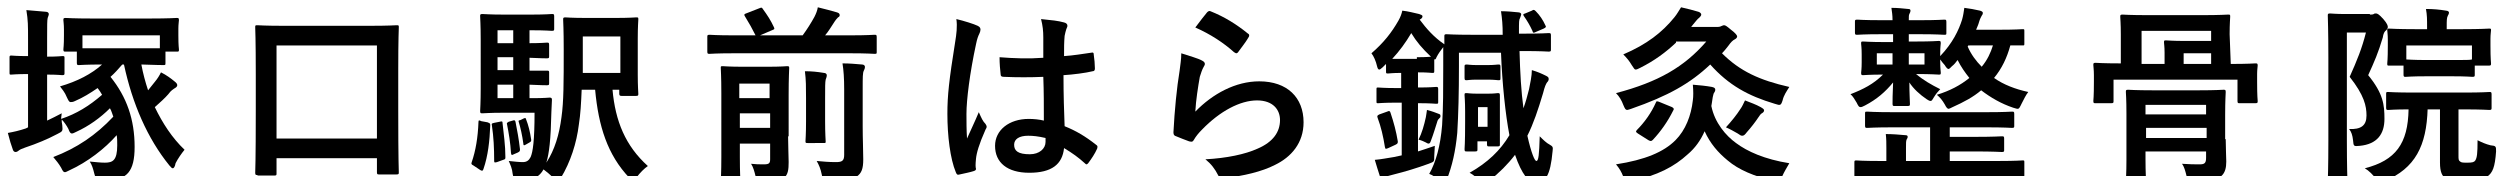
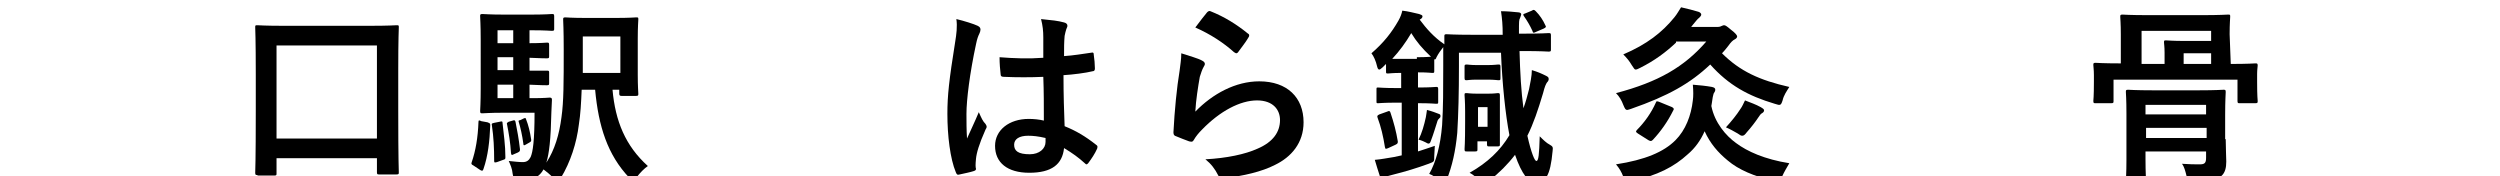
<svg xmlns="http://www.w3.org/2000/svg" version="1.1" id="レイヤー_1" x="0px" y="0px" width="445.7px" height="31.4px" viewBox="0 0 445.7 31.4" style="enable-background:new 0 0 445.7 31.4;" xml:space="preserve">
  <g>
    <g>
-       <path d="M26.8,3.3c3.3,0,4.5-0.1,4.7-0.1c0.3,0,0.4,0,0.4,0.4c0,0.2-0.1,0.7-0.1,1.5v1.2c0,1.9,0.1,2.4,0.1,2.5    c0,0.4,0,0.4-0.4,0.4h-2v2c0,0.4,0,0.4-0.4,0.4c-0.2,0-1.1,0-3.9-0.1c0.3,1.6,0.7,3.1,1.2,4.6c0.4-0.5,0.8-1,1.2-1.5    c0.5-0.6,0.8-1.1,1.1-1.7c1,0.5,1.8,1.1,2.4,1.6c0.4,0.3,0.5,0.5,0.5,0.7c0,0.2-0.2,0.4-0.4,0.5c-0.3,0.2-0.7,0.4-1.2,1.1    c-0.6,0.7-1.5,1.5-2.4,2.3c1.4,2.9,3.1,5.5,5.3,7.6c-0.5,0.6-1.2,1.6-1.6,2.4C31.2,29.7,31,30,30.8,30c-0.2,0-0.3-0.2-0.6-0.5    c-3.9-4.8-6.6-11-8.1-18h-0.3c-0.7,0.8-1.4,1.6-2.1,2.2c2.9,3.6,4.3,7.6,4.3,12.5c0,4.4-1.4,5.9-4.9,5.9c-0.6,0-0.8,0-1.3,0    c-0.7-0.1-0.7-0.1-1-1.2c-0.2-0.8-0.4-1.5-0.8-2.1c1.1,0.1,1.9,0.2,2.7,0.2c1.4,0,2.2-0.4,2.2-3.1c0-0.6,0-1.3-0.1-1.8    c-2.1,2.4-5.2,4.8-8.5,6.3c-0.4,0.2-0.6,0.3-0.7,0.3c-0.3,0-0.4-0.2-0.7-0.8c-0.4-0.7-0.9-1.3-1.4-1.9c4.2-1.6,7.6-3.9,10.7-7.2    c-0.2-0.5-0.3-1-0.6-1.5c-1.7,1.7-3.8,3.2-6,4.2c-0.4,0.2-0.6,0.3-0.8,0.3c-0.2,0-0.4-0.2-0.6-0.8c-0.3-0.6-0.8-1.3-1.2-1.7    c0,0.3,0,0.6,0.1,1c0.1,1.1,0.1,1.1-0.9,1.6c-1.7,0.9-3.6,1.7-5.7,2.4c-0.6,0.2-1,0.4-1.1,0.5s-0.4,0.3-0.6,0.3    c-0.2,0-0.4-0.1-0.5-0.4c-0.3-0.8-0.6-1.8-0.9-3c1.1-0.2,2-0.4,3.2-0.8L5,22.7v-9.5c-2.1,0-2.8,0.1-3,0.1c-0.3,0-0.3,0-0.3-0.4    v-2.6c0-0.3,0-0.4,0.3-0.4c0.2,0,0.9,0.1,3,0.1V7c0-2.4,0-3.4-0.3-5.2C6,1.9,7.1,2,8.2,2.1c0.3,0,0.5,0.2,0.5,0.4    c0,0.2-0.1,0.4-0.2,0.7C8.4,3.6,8.4,4.5,8.4,7v3.1c1.9,0,2.5-0.1,2.7-0.1c0.4,0,0.4,0,0.4,0.4V13c0,0.3,0,0.4-0.4,0.4    c-0.2,0-0.8-0.1-2.7-0.1v8.2c0.8-0.4,1.7-0.8,2.6-1.3c0,0.3-0.1,0.6-0.1,1c2.7-0.9,5-2.3,7.3-4.3c-0.2-0.4-0.5-0.8-0.8-1.2    c-1.3,0.9-2.6,1.7-4,2.3c-0.4,0.2-0.6,0.2-0.8,0.2c-0.3,0-0.4-0.3-0.7-0.9c-0.3-0.8-0.9-1.5-1.2-1.9c3.1-0.9,5.6-2.2,7.5-3.9    c-2.9,0-3.9,0.1-4.1,0.1c-0.3,0-0.4,0-0.4-0.4v-2h-2c-0.3,0-0.4,0-0.4-0.4c0-0.2,0.1-0.6,0.1-2.5v-1c0-1-0.1-1.5-0.1-1.7    c0-0.3,0-0.4,0.4-0.4c0.2,0,1.4,0.1,4.7,0.1H26.8z M14.7,6.3v2.3h13.8V6.3H14.7z" />
      <path d="M45.9,31.2c-0.3,0-0.4,0-0.4-0.4c0-0.2,0.1-2,0.1-11.2v-6.3c0-6.3-0.1-8.2-0.1-8.4c0-0.4,0-0.4,0.4-0.4    c0.2,0,1.4,0.1,4.7,0.1H66c3.3,0,4.5-0.1,4.7-0.1c0.4,0,0.4,0,0.4,0.4c0,0.2-0.1,2-0.1,7.5v7.2c0,9.1,0.1,10.9,0.1,11.1    c0,0.3,0,0.4-0.4,0.4h-3.1c-0.3,0-0.4,0-0.4-0.4v-2.5H49.3v2.7c0,0.3,0,0.4-0.4,0.4H45.9z M49.3,24.7h17.9V8.1H49.3V24.7z" />
      <path d="M86.9,21.8c0.5,0.2,0.5,0.2,0.5,0.6c-0.1,2.7-0.4,5.4-1.2,7.7c-0.1,0.4-0.3,0.4-0.6,0.2l-1.2-0.8    c-0.4-0.2-0.4-0.3-0.3-0.6c0.7-2,1.1-4.4,1.2-7.1c0-0.4,0.1-0.4,0.5-0.2L86.9,21.8z M89.6,20.1c-2.3,0-3.2,0.1-3.6,0.1    c-0.3,0-0.4,0-0.4-0.4c0-0.2,0.1-1.5,0.1-4.1V7.1c0-2.7-0.1-3.9-0.1-4.2c0-0.3,0-0.4,0.4-0.4c0.4,0,1.3,0.1,3.6,0.1H95    c2.2,0,3.2-0.1,3.4-0.1c0.3,0,0.4,0,0.4,0.4v2.2c0,0.3,0,0.4-0.4,0.4c-0.2,0-1.2-0.1-3.4-0.1h-0.6v2.3c2.1,0,2.9-0.1,3.1-0.1    c0.3,0,0.4,0,0.4,0.4V10c0,0.3,0,0.4-0.4,0.4c-0.2,0-1,0-3.1-0.1v2.3c2.1,0,2.9,0,3.1,0c0.3,0,0.4,0,0.4,0.3v1.9    c0,0.3,0,0.4-0.4,0.4c-0.2,0-1,0-3.1-0.1v2.4H95c2.1,0,2.8-0.1,3-0.1c0.3,0,0.4,0.1,0.4,0.4l-0.1,2.2c-0.1,4.9-0.4,7.4-0.9,9    c1.5-2.3,2.3-5,2.7-8.1c0.4-2.8,0.4-6.2,0.4-12.1c0-3.5-0.1-5.1-0.1-5.3c0-0.3,0-0.4,0.4-0.4c0.2,0,1.1,0.1,3.8,0.1h5    c2.7,0,3.6-0.1,3.8-0.1c0.4,0,0.4,0,0.4,0.4c0,0.2-0.1,1.2-0.1,3.4v6.4c0,2.2,0.1,3.1,0.1,3.4c0,0.3,0,0.4-0.4,0.4h-2.6    c-0.3,0-0.4-0.1-0.4-0.4V16h-1.2c0.5,5.6,2.3,10,6.3,13.6c-0.6,0.4-1.4,1.2-2,2c-0.3,0.4-0.5,0.6-0.6,0.6s-0.3-0.2-0.7-0.5    c-3.9-4.1-5.5-9.2-6.1-15.7h-2.4c-0.1,2.4-0.2,4.3-0.5,6.2c-0.4,3.3-1.5,6.7-3.2,9.5c-0.3,0.4-0.4,0.6-0.6,0.6s-0.4-0.2-0.7-0.5    c-0.6-0.7-1.3-1.2-1.8-1.6c-0.7,1.3-1.9,1.9-3.3,1.9c-0.4,0-1,0-1.5,0c-0.5-0.1-0.5-0.1-0.7-1.1c-0.1-1-0.4-1.6-0.7-2.3    c1,0.1,1.8,0.2,2.5,0.2c0.7,0,1.1-0.3,1.4-0.9c0.4-0.9,0.7-2.9,0.7-7.9H89.6z M89.1,21.7c0.4-0.1,0.5-0.1,0.5,0.3    c0.2,1.9,0.5,3.9,0.5,6c0,0.3,0,0.4-0.4,0.5l-1.1,0.4c-0.4,0.1-0.5,0.1-0.5-0.2c0-2.3-0.1-4.3-0.4-6.3c-0.1-0.4,0-0.4,0.4-0.5    L89.1,21.7z M91.5,7.8V5.4h-2.8v2.3H91.5z M91.5,12.5v-2.3h-2.8v2.3H91.5z M91.5,17.5v-2.4h-2.8v2.4H91.5z M91.4,21.5    c0.3-0.1,0.4-0.1,0.5,0.2c0.3,1.5,0.6,3.1,0.8,4.9c0,0.3,0,0.4-0.4,0.6l-0.7,0.3c-0.4,0.2-0.4,0.2-0.5-0.2    c-0.1-1.8-0.4-3.6-0.7-5.1c-0.1-0.3,0-0.3,0.3-0.5L91.4,21.5z M93.4,21.1c0.3-0.1,0.3-0.1,0.4,0.2c0.4,1,0.7,2.2,0.9,3.6    c0,0.3,0,0.3-0.3,0.5l-0.7,0.4c-0.3,0.2-0.4,0.1-0.4-0.2c-0.2-1.5-0.5-2.8-0.8-3.8c-0.1-0.3-0.1-0.3,0.3-0.4L93.4,21.1z     M103.9,6.5v3c0,1.3,0,2.4,0,3.5h6.7V6.5H103.9z" />
-       <path d="M130.7,9.5c-3,0-4,0.1-4.2,0.1c-0.3,0-0.4,0-0.4-0.4V6.6c0-0.3,0-0.4,0.4-0.4c0.2,0,1.3,0.1,4.2,0.1h4    c-0.6-1.2-1.1-2.1-1.9-3.4c-0.2-0.3-0.1-0.4,0.2-0.5l2.3-0.9c0.5-0.2,0.5-0.2,0.7,0.1c0.8,1.1,1.4,2,2,3.3    c0.1,0.3,0.1,0.3-0.4,0.5l-2.1,0.9h7.6c0.8-1.1,1.5-2.2,2.1-3.3c0.3-0.6,0.5-1.1,0.6-1.7c1.2,0.3,2.4,0.6,3.4,0.9    c0.3,0.1,0.5,0.2,0.5,0.5c0,0.2-0.1,0.3-0.3,0.4c-0.2,0.2-0.4,0.4-0.9,1.2c-0.4,0.6-0.8,1.3-1.4,2h4.5c3,0,4.1-0.1,4.3-0.1    c0.3,0,0.4,0,0.4,0.4v2.6c0,0.4,0,0.4-0.4,0.4c-0.2,0-1.3-0.1-4.3-0.1H130.7z M140.5,24.3c0,1.7,0.1,3.5,0.1,4.6    c0,1.3-0.1,2.2-0.8,2.8c-0.5,0.4-1.4,0.7-3.8,0.7c-1.1,0-1.1,0-1.3-1c-0.2-0.8-0.4-1.6-0.8-2.2c0.9,0.1,1.4,0.1,2.3,0.1    c0.9,0,1.1-0.2,1.1-0.9v-2.8h-5.4v2.4c0,2.8,0.1,4.1,0.1,4.3c0,0.3,0,0.4-0.4,0.4h-2.7c-0.3,0-0.4,0-0.4-0.4    c0-0.2,0.1-1.5,0.1-4.4V16.6c0-2.9-0.1-4.3-0.1-4.5c0-0.3,0-0.3,0.4-0.3c0.2,0,1.1,0.1,3.6,0.1h4.3c2.5,0,3.3-0.1,3.5-0.1    c0.3,0,0.4,0,0.4,0.3c0,0.2-0.1,1.8-0.1,4.8V24.3z M131.8,14.9v2.6h5.4v-2.6H131.8z M137.3,22.8v-2.6h-5.4v2.6H137.3z M143.7,17.5    c0-2,0-3.2-0.2-4.8c1.2,0,2.2,0.1,3.4,0.3c0.3,0,0.5,0.2,0.5,0.4c0,0.3-0.1,0.5-0.2,0.8c-0.1,0.5-0.1,1.2-0.1,3.4v4    c0,2.3,0.1,3.4,0.1,3.6c0,0.3,0,0.3-0.4,0.3H144c-0.3,0-0.4,0-0.4-0.3c0-0.2,0.1-1.3,0.1-3.6V17.5z M153.8,22.5    c0,2.4,0.1,4.2,0.1,5.9c0,1.7-0.3,2.5-1.2,3.1c-0.9,0.6-1.8,0.7-4.9,0.7c-1.1,0-1.1,0-1.3-1.1c-0.2-1-0.5-1.7-0.9-2.4    c1.2,0.1,2.1,0.2,3.4,0.2c1.1,0,1.5-0.2,1.5-1.3V15.9c0-1.9-0.1-3.4-0.3-4.6c1.3,0,2.3,0.1,3.5,0.2c0.3,0,0.5,0.2,0.5,0.4    c0,0.3-0.1,0.5-0.2,0.7c-0.2,0.4-0.2,1.1-0.2,3.3V22.5z" />
      <path d="M174.3,4.6c0.4,0.2,0.5,0.4,0.5,0.7c0,0.2-0.1,0.5-0.2,0.7c-0.2,0.4-0.4,0.9-0.6,1.9c-1.1,5.1-1.7,9.9-1.7,12.4    c0,1.4,0,2.9,0.1,4.4c0.7-1.6,1.4-3,2.1-4.7c0.5,1.1,0.7,1.6,1.2,2.1c0.1,0.2,0.2,0.3,0.2,0.5s-0.1,0.3-0.2,0.5    c-1.2,2.7-1.6,4.2-1.7,5.2c-0.1,1-0.1,1.5,0,1.8c0,0.2-0.1,0.3-0.4,0.4c-0.6,0.2-1.6,0.4-2.5,0.6c-0.4,0.1-0.5,0.1-0.7-0.4    c-1-2.4-1.5-6.5-1.5-10.4c0-3.3,0.3-6,1.4-12.9c0.2-1.2,0.4-2.7,0.2-4C171.8,3.7,173.7,4.3,174.3,4.6z M186,13.7    c-2.3,0.1-4.7,0.1-7,0c-0.4,0-0.6-0.1-0.6-0.4c-0.1-0.8-0.2-2-0.2-3.1c2.5,0.2,5.2,0.3,7.8,0.1c0-1.2,0-2.3,0-3.6    c0-1.2-0.1-2.1-0.4-3.3c2,0.2,3,0.3,4.1,0.6c0.4,0.1,0.6,0.3,0.6,0.6c0,0.2-0.1,0.3-0.2,0.6c-0.1,0.3-0.2,0.7-0.3,1.2    c-0.1,1.2-0.1,2-0.1,3.6c1.6-0.1,3.4-0.4,4.8-0.6c0.4-0.1,0.5,0,0.5,0.4c0.1,0.6,0.2,1.7,0.2,2.4c0,0.3-0.1,0.5-0.4,0.5    c-1.2,0.3-3.5,0.6-5.2,0.7c0,3.8,0.1,6.2,0.2,9.1c2,0.8,3.7,1.8,5.6,3.3c0.3,0.2,0.3,0.3,0.2,0.7c-0.4,0.9-1,1.8-1.6,2.6    c-0.1,0.1-0.2,0.2-0.3,0.2c-0.1,0-0.2-0.1-0.3-0.2c-1.1-1-2.2-1.8-3.7-2.7c-0.3,2.9-2.2,4.4-6.2,4.4c-3.9,0-6.1-1.8-6.1-4.8    c0-2.8,2.5-4.8,6-4.8c0.9,0,1.9,0.1,2.7,0.3C186.1,18.8,186.1,16.4,186,13.7z M183.3,24.2c-1.6,0-2.5,0.6-2.5,1.6    c0,1.1,0.7,1.7,2.8,1.7c1.7,0,2.8-1,2.8-2.2c0-0.2,0-0.4,0-0.7C185.1,24.3,184.2,24.2,183.3,24.2z" />
      <path d="M214.3,10.8c0.4,0.2,0.5,0.4,0.5,0.6c0,0.2-0.1,0.3-0.2,0.5c-0.3,0.5-0.5,1.2-0.7,1.8c-0.3,1.7-0.7,4.2-0.8,6.2    c3.1-3.2,7.2-5.4,11.4-5.4c5,0,7.9,2.9,7.9,7.3c0,3.7-2.2,6.2-5.1,7.6c-2.3,1.2-5.8,2-8.7,2.3c-0.7,0.1-1.1,0.1-1.4-0.4    c-0.6-1.2-1.3-2.1-2.3-2.9c3.8-0.2,7.1-0.9,9.3-1.9c2.8-1.2,4-3,4-5.1c0-1.8-1.2-3.5-4.1-3.5c-3,0-6.6,1.9-9.8,5.2    c-0.6,0.6-1.1,1.2-1.5,1.9c-0.2,0.3-0.3,0.3-0.8,0.2c-0.8-0.3-1.6-0.6-2.3-0.9c-0.3-0.1-0.5-0.2-0.5-0.7c0.2-3.9,0.6-8,1.1-11    c0.1-1,0.3-1.9,0.3-3.1C212.1,10,213.6,10.4,214.3,10.8z M215.2,2.2c0.2-0.2,0.4-0.3,0.6-0.2c2.5,1,4.6,2.3,6.7,4    c0.2,0.1,0.2,0.2,0.2,0.4c0,0.1-0.1,0.2-0.2,0.4c-0.4,0.7-1.2,1.7-1.7,2.4c-0.1,0.2-0.3,0.3-0.4,0.3c-0.1,0-0.2-0.1-0.4-0.2    c-1.9-1.7-4.2-3.2-6.9-4.4C214,3.7,214.7,2.8,215.2,2.2z" />
      <path d="M252.6,10.2c1.9,0,2.4-0.1,2.7-0.1c0.3,0,0.4,0,0.4,0.4v2.1c0,0.4,0,0.4-0.4,0.4c-0.2,0-0.7-0.1-2.5-0.1v2.7    c2.3,0,3-0.1,3.2-0.1c0.3,0,0.4,0,0.4,0.4v2.2c0,0.4,0,0.4-0.4,0.4c-0.2,0-0.9-0.1-3.2-0.1v8.6c0.9-0.3,1.9-0.6,3-1    c0,0.6-0.1,1.2-0.1,1.8c0,1.1,0,1-1,1.4c-2.2,0.8-4.2,1.4-6.2,1.9c-0.7,0.2-1.3,0.3-1.5,0.5c-0.2,0.1-0.3,0.2-0.5,0.2    c-0.2,0-0.4-0.1-0.5-0.4c-0.3-0.9-0.6-1.9-0.9-2.9c1.2-0.1,2.1-0.3,3.4-0.5l1.4-0.3v-9.4H249c-2.3,0-3.1,0.1-3.3,0.1    c-0.3,0-0.3,0-0.3-0.4V16c0-0.4,0-0.4,0.3-0.4c0.2,0,1,0.1,3.3,0.1h0.8V13c-1.6,0-2.1,0.1-2.3,0.1c-0.4,0-0.4,0-0.4-0.4v-1.3    l-0.6,0.6c-0.3,0.2-0.4,0.4-0.6,0.4c-0.2,0-0.3-0.2-0.4-0.6c-0.2-0.9-0.6-1.8-1-2.3c2.2-1.9,3.6-3.7,4.8-5.8    c0.4-0.7,0.6-1.3,0.7-1.8c1,0.1,2.1,0.4,3,0.6c0.3,0.1,0.6,0.2,0.6,0.4c0,0.2-0.1,0.4-0.5,0.6c1.2,1.6,2.5,3.1,4.4,4.4    c0-0.8,0-1.3,0-1.4c0-0.3,0-0.4,0.4-0.4c0.2,0,1.3,0.1,4.6,0.1h5.4c0-1.8-0.1-2.8-0.3-4.2c1.1,0,2.1,0.1,3.1,0.2    c0.3,0,0.5,0.2,0.5,0.3c0,0.2-0.1,0.4-0.2,0.7c-0.2,0.3-0.2,0.7-0.2,2.4V6h0.8c3.2,0,4.3-0.1,4.5-0.1c0.3,0,0.4,0,0.4,0.4v2.5    c0,0.3,0,0.4-0.4,0.4c-0.2,0-1.3-0.1-4.5-0.1h-0.7c0.1,3.8,0.3,7.3,0.7,10.2c0.4-1.1,0.7-2.2,1-3.4c0.2-1,0.5-2.4,0.5-3.4    c1,0.3,1.7,0.6,2.5,1c0.4,0.2,0.5,0.3,0.5,0.6c0,0.2-0.1,0.4-0.3,0.6c-0.2,0.3-0.4,0.7-0.7,1.9c-0.9,3-1.7,5.4-2.8,7.6    c0.7,3.1,1.3,4.5,1.6,4.5c0.4,0,0.5-1.1,0.6-4.4c0.6,0.6,1.2,1.2,1.8,1.5c0.5,0.3,0.6,0.4,0.5,1.1c-0.4,4.5-1.3,5.7-3.1,5.7    c-1.1,0-2.4-1.5-3.6-5c-1.3,1.7-2.8,3.2-4.7,4.7c-0.4,0.3-0.6,0.5-0.8,0.5s-0.4-0.2-0.8-0.6c-0.5-0.5-1.2-1.1-1.8-1.4    c3.2-1.8,5.5-4,7.1-6.7c-0.7-3.6-1.3-9.3-1.5-14.7h-7.5v2.3c0,4.9-0.1,8.7-0.3,12c-0.3,3.2-0.9,5.9-1.9,8.4    c-0.2,0.4-0.3,0.7-0.5,0.7s-0.4-0.2-0.7-0.5c-0.6-0.6-1.3-1.1-1.9-1.3c1.2-2.1,2-5,2.3-8.7c0.2-3.2,0.2-6.4,0.2-10.5    c0-1.5,0-2.6,0-3.4c-0.4,0.5-0.9,1.2-1.2,1.8c-0.1,0.3-0.2,0.4-0.3,0.4c-0.1,0-0.3-0.2-0.7-0.5c-1.5-1.4-2.6-2.7-3.5-4.2    c-1,1.7-2.1,3.2-3.4,4.6c0.4,0,1,0,1.9,0H252.6z M247.3,19.9c0.4-0.2,0.5-0.1,0.6,0.2c0.6,1.8,1,3.3,1.3,5.1c0,0.3,0,0.4-0.4,0.6    l-1.3,0.6c-0.5,0.2-0.5,0.2-0.6-0.2c-0.3-1.9-0.7-3.6-1.3-5.2c-0.1-0.3-0.1-0.4,0.3-0.6L247.3,19.9z M254.2,20.9    c0.1-0.4,0.1-0.8,0.2-1.3c0.8,0.2,1.6,0.5,2.1,0.7c0.3,0.1,0.3,0.2,0.3,0.4s0,0.2-0.2,0.4c-0.2,0.2-0.3,0.3-0.4,0.7    c-0.3,0.9-0.6,2-1.1,3.3c-0.1,0.3-0.2,0.5-0.4,0.5s-0.3-0.1-0.5-0.2c-0.2-0.1-0.8-0.4-1.3-0.5C253.5,23.7,253.9,22.3,254.2,20.9z     M265.3,11.6c1.1,0,1.6-0.1,1.8-0.1c0.3,0,0.4,0,0.4,0.4v2c0,0.4,0,0.4-0.4,0.4c-0.2,0-0.7-0.1-1.8-0.1h-2.1    c-1.1,0-1.5,0.1-1.7,0.1c-0.3,0-0.4,0-0.4-0.4v-2c0-0.3,0-0.4,0.4-0.4c0.2,0,0.7,0.1,1.7,0.1H265.3z M265.2,16.7    c1.3,0,1.6-0.1,1.8-0.1c0.3,0,0.4,0,0.4,0.4c0,0.2,0,0.9,0,2.2v2c0,3.6,0,4.2,0,4.5c0,0.3,0,0.4-0.4,0.4h-1.5    c-0.3,0-0.4,0-0.4-0.4v-0.5h-1.7v1.4c0,0.3,0,0.4-0.4,0.4h-1.5c-0.3,0-0.4,0-0.4-0.4c0-0.2,0.1-1,0.1-4.8v-1.9    c0-1.9-0.1-2.7-0.1-2.9c0-0.4,0-0.4,0.4-0.4c0.2,0,0.6,0.1,1.9,0.1H265.2z M263.5,19.1v3.5h1.7v-3.5H263.5z M273.1,1.9    c0.3-0.2,0.4-0.2,0.7,0.1c0.7,0.7,1.3,1.6,1.7,2.5c0.2,0.3,0.1,0.4-0.3,0.6l-1.4,0.6c-0.4,0.2-0.5,0.2-0.6-0.2    c-0.4-0.9-1-1.9-1.5-2.6c-0.2-0.3-0.2-0.4,0.2-0.5L273.1,1.9z" />
      <path d="M305.1,18.9c0.6,3,2.6,5.3,4.4,6.6c2,1.5,5.1,2.9,9.5,3.6c-0.4,0.7-0.9,1.5-1.3,2.4c-0.2,0.6-0.4,0.9-0.7,0.9    c-0.2,0-0.3,0-0.7-0.1c-3.6-0.9-6.3-2-8.3-3.7c-1.7-1.4-3.1-3-4.1-5.2c-0.7,1.6-1.7,3-3,4.1c-2.4,2.2-5.4,3.8-10.1,4.8    c-0.3,0.1-0.5,0.1-0.7,0.1c-0.3,0-0.4-0.2-0.7-0.9c-0.3-0.8-0.7-1.5-1.3-2.2c5.2-0.8,8.5-2.2,10.6-4.3c1.8-1.8,2.8-4.4,3.1-7.1    c0.1-0.7,0.1-1.7,0-2.8c1.2,0.1,2.3,0.2,3.4,0.4c0.4,0.1,0.6,0.2,0.6,0.5c0,0.2-0.1,0.4-0.3,0.7c-0.1,0.3-0.2,0.8-0.3,1.6    L305.1,18.9z M298.8,7.6c-1.8,1.7-3.8,3.2-6.4,4.5c-0.4,0.2-0.6,0.3-0.8,0.3c-0.2,0-0.3-0.2-0.7-0.8c-0.4-0.7-0.9-1.3-1.5-1.9    c4.2-1.8,6.9-3.9,9.1-6.6c0.5-0.6,0.8-1.2,1.2-1.8c1.3,0.3,2.1,0.5,3.1,0.8c0.3,0.1,0.5,0.3,0.5,0.5c0,0.2-0.2,0.4-0.4,0.6    c-0.2,0.1-0.5,0.5-1,1.1l-0.4,0.5h4.7c0.4,0,0.6-0.1,0.8-0.2c0.2-0.1,0.3-0.1,0.4-0.1c0.2,0,0.5,0.2,1.2,0.8    c0.8,0.6,1.1,1,1.1,1.2c0,0.2-0.2,0.4-0.4,0.5c-0.4,0.2-0.7,0.5-1.2,1.2c-0.4,0.5-0.7,0.9-1.1,1.3c3.2,3.2,6.7,4.8,12,6    c-0.5,0.8-1,1.5-1.2,2.4c-0.2,0.6-0.3,0.8-0.6,0.8c-0.2,0-0.4-0.1-0.8-0.2c-4.7-1.4-8.2-3.3-11.5-7c-3.6,3.4-7.5,5.6-14.1,7.9    c-0.3,0.1-0.6,0.2-0.7,0.2c-0.3,0-0.4-0.2-0.7-0.9c-0.3-0.8-0.7-1.5-1.3-2.1c7.6-2,12.2-4.7,16.1-9.2H298.8z M298.1,19.1    c0.3,0.2,0.4,0.3,0.2,0.6c-1,2-2.2,3.7-3.6,5.2c-0.3,0.3-0.4,0.3-0.8,0.1l-1.9-1.2c-0.4-0.3-0.4-0.3-0.2-0.6    c1.4-1.4,2.6-3.1,3.4-4.9c0.1-0.3,0.2-0.3,0.7-0.1L298.1,19.1z M310.3,19.4c0.3-0.4,0.5-0.9,0.8-1.5c1,0.4,1.9,0.7,2.8,1.2    c0.5,0.3,0.6,0.4,0.6,0.6c0,0.2-0.2,0.4-0.4,0.5c-0.2,0.1-0.4,0.4-0.6,0.7c-0.6,0.9-1.3,1.8-2.1,2.7c-0.3,0.4-0.5,0.6-0.8,0.6    c-0.2,0-0.4-0.1-0.8-0.4c-0.7-0.4-1.4-0.8-2.1-1.1C308.7,21.6,309.6,20.5,310.3,19.4z" />
-       <path d="M335.3,6.1c-3,0-4,0.1-4.2,0.1c-0.3,0-0.4,0-0.4-0.4V3.9c0-0.3,0-0.4,0.4-0.4c0.2,0,1.2,0.1,4.2,0.1h2.1    c0-0.9-0.1-1.5-0.2-2.2c1.2,0,1.9,0.1,3,0.2c0.3,0,0.4,0.1,0.4,0.3c0,0.2-0.1,0.4-0.2,0.6c-0.1,0.2-0.1,0.4-0.1,1.1h2.1    c3,0,4-0.1,4.2-0.1c0.3,0,0.4,0,0.4,0.4v1.9c0,0.4,0,0.4-0.4,0.4c-0.2,0-1.3-0.1-4.2-0.1h-2.1v1.3h1.4c2.7,0,3.7-0.1,3.9-0.1    c0.3,0,0.4,0,0.4,0.4c0,0.2-0.1,0.6-0.1,1.9V10c2.2-2.3,3.3-4.6,3.9-6.5c0.2-0.7,0.3-1.4,0.4-2.1c0.9,0.1,1.9,0.3,2.8,0.5    c0.3,0.1,0.5,0.2,0.5,0.4c0,0.2-0.1,0.4-0.2,0.5C353.2,3,353,3.3,352.8,4c-0.1,0.4-0.3,0.8-0.5,1.3h4c3.1,0,4.1-0.1,4.3-0.1    c0.3,0,0.3,0,0.3,0.4v2.1c0,0.4,0,0.4-0.3,0.4c-0.1,0-0.8,0-2.2,0c-0.6,2.2-1.5,4.1-2.9,5.8c1.7,1.2,3.8,2,6.1,2.5    c-0.4,0.5-0.8,1.3-1.2,2.1c-0.3,0.6-0.4,0.9-0.7,0.9c-0.2,0-0.4-0.1-0.8-0.2c-2.1-0.7-4-1.8-5.7-3.1c-1.4,1.2-3.1,2.1-5.1,3    c-0.4,0.2-0.6,0.3-0.7,0.3c-0.2,0-0.4-0.2-0.7-0.8c-0.4-0.7-0.8-1.2-1.4-1.7c2.3-0.7,4.2-1.7,5.8-3c-0.8-1-1.5-2-2.1-3.2    c-0.3,0.4-0.6,0.8-1,1.1c-0.3,0.3-0.5,0.5-0.6,0.5c-0.2,0-0.4-0.2-0.7-0.7c-0.3-0.3-0.5-0.6-0.8-1v0.4c0,1.3,0.1,1.7,0.1,1.9    c0,0.4,0,0.4-0.4,0.4c-0.2,0-1.2-0.1-3.9-0.1h-0.1c1.3,1.1,2.7,1.9,4.3,2.7c-0.4,0.4-0.8,0.9-1.1,1.4c-0.3,0.5-0.4,0.7-0.6,0.7    c-0.2,0-0.4-0.1-0.7-0.3c-1.2-0.8-2.4-1.9-3.1-3c0,2,0.1,3.3,0.1,3.8c0,0.3,0,0.4-0.4,0.4h-2.3c-0.3,0-0.4,0-0.4-0.4    c0-0.5,0-1.7,0.1-3.8c-1.4,1.7-2.9,3-5,4.1c-0.4,0.2-0.6,0.3-0.8,0.3c-0.3,0-0.4-0.2-0.7-0.8c-0.3-0.5-0.7-1.2-1.1-1.5    c2.3-0.9,4.1-1.8,5.8-3.5c-2.4,0-3.4,0.1-3.5,0.1c-0.3,0-0.4,0-0.4-0.4c0-0.2,0.1-0.6,0.1-1.9V9.7c0-1.3-0.1-1.7-0.1-1.9    c0-0.4,0-0.4,0.4-0.4c0.2,0,1.2,0.1,3.9,0.1h1.4V6.1H335.3z M337.5,22.7c-3.3,0-4.4,0.1-4.6,0.1c-0.3,0-0.4,0-0.4-0.4v-2.1    c0-0.4,0-0.4,0.4-0.4c0.2,0,1.3,0.1,4.6,0.1h16.6c3.3,0,4.4-0.1,4.6-0.1c0.3,0,0.4,0,0.4,0.4v2.1c0,0.3,0,0.4-0.4,0.4    c-0.2,0-1.3-0.1-4.6-0.1h-6.5v1.7h4.4c3.4,0,4.7-0.1,4.9-0.1c0.3,0,0.4,0,0.4,0.4v2c0,0.3,0,0.4-0.4,0.4c-0.2,0-1.4-0.1-4.9-0.1    h-4.4v1.7h8.8c3,0,4-0.1,4.2-0.1c0.3,0,0.3,0,0.3,0.4v2.2c0,0.3,0,0.4-0.3,0.4c-0.2,0-1.2-0.1-4.2-0.1h-21.3c-3,0-4,0.1-4.2,0.1    c-0.3,0-0.3,0-0.3-0.4V29c0-0.3,0-0.4,0.3-0.4c0.2,0,1.2,0.1,4.2,0.1h1.2v-2.3c0-0.9,0-1.6-0.1-2.5c1.2,0,2.4,0.1,3.5,0.2    c0.3,0,0.4,0.1,0.4,0.3c0,0.2-0.1,0.3-0.2,0.5c-0.1,0.3-0.1,0.6-0.1,1.5v2.3h4.3v-6H337.5z M337.4,11.5v-2h-2.8v2H337.4z     M343.1,9.5h-2.8v2h2.8V9.5z M350.9,8.1l-0.1,0.2c0.6,1.4,1.5,2.6,2.5,3.6c1-1.2,1.6-2.5,2-3.8H350.9z" />
      <path d="M397.7,11.4c3.1,0,4.2-0.1,4.4-0.1c0.3,0,0.4,0,0.4,0.4c0,0.2-0.1,0.7-0.1,1.5v1.4c0,2.7,0.1,3.2,0.1,3.4    c0,0.3,0,0.4-0.4,0.4h-2.8c-0.3,0-0.4,0-0.4-0.4v-3.8h-22.1v3.8c0,0.3,0,0.4-0.4,0.4h-2.8c-0.3,0-0.4,0-0.4-0.4    c0-0.2,0.1-0.7,0.1-3.4v-1.2c0-1-0.1-1.5-0.1-1.8c0-0.3,0-0.4,0.4-0.4c0.2,0,1.3,0.1,4.4,0.1h0.1V6.1c0-1.9-0.1-2.8-0.1-3.1    c0-0.3,0-0.4,0.4-0.4c0.2,0,1.3,0.1,4.6,0.1h9.6c3.2,0,4.4-0.1,4.6-0.1c0.4,0,0.4,0,0.4,0.4c0,0.2-0.1,1.2-0.1,3.1L397.7,11.4    L397.7,11.4z M396.8,24.8c0,1.6,0.1,3.2,0.1,4c0,1.1-0.2,2-0.9,2.6c-0.7,0.6-1.8,0.9-4.8,0.9c-1.1,0-1.2,0-1.4-1    c-0.2-0.8-0.4-1.6-0.8-2.1c1.3,0.1,2.3,0.1,3.2,0.1c0.9,0,1.1-0.3,1.1-1.2V27h-10.8v1.4c0,2.4,0.1,3.6,0.1,3.8    c0,0.3,0,0.4-0.4,0.4h-2.8c-0.3,0-0.4,0-0.4-0.4c0-0.2,0.1-1.3,0.1-3.7v-8.3c0-2.5-0.1-3.6-0.1-3.8c0-0.3,0-0.4,0.4-0.4    c0.2,0,1.3,0.1,4.4,0.1h8.2c3.1,0,4.2-0.1,4.4-0.1c0.3,0,0.4,0,0.4,0.4c0,0.2-0.1,1.5-0.1,4.1V24.8z M385.9,9.4    c0-1.1-0.1-1.6-0.1-1.8c0-0.4,0-0.4,0.4-0.4c0.2,0,1.2,0.1,3.2,0.1h4.8V5.5h-12.4v5.9h4.1V9.4z M382.5,18.7v1.7h10.8v-1.7H382.5z     M393.4,24.6v-1.8h-10.8v1.8H393.4z M394.2,11.4V9.5h-4.9v1.9H394.2z" />
-       <path d="M422.5,2.6c0.3,0,0.5,0,0.7-0.1c0.1-0.1,0.2-0.1,0.4-0.1c0.2,0,0.5,0.1,1.3,1c0.7,0.8,0.8,1.2,0.8,1.4s-0.1,0.4-0.3,0.6    c-0.3,0.2-0.5,0.6-0.6,1.3c-0.8,2.7-1.5,4.3-2.6,6.7c2.7,3.3,2.9,5.3,2.9,7.8c0,2.7-1.3,4.5-4.4,4.8c-1.1,0.1-1.1,0.1-1.2-1    c-0.1-0.9-0.3-1.5-0.7-2c2.1,0.1,3.1-0.6,3.1-2.4c0-1.7-0.4-3.6-3-6.9c1.3-2.9,2.2-5.1,2.9-7.9h-3.4v19.2c0,4.7,0.1,7.1,0.1,7.3    c0,0.3,0,0.3-0.4,0.3h-2.7c-0.3,0-0.4,0-0.4-0.3c0-0.2,0.1-2.5,0.1-7.3V10.2c0-4.8-0.1-7.1-0.1-7.4c0-0.3,0-0.4,0.4-0.4    c0.2,0,1.1,0.1,2.7,0.1H422.5z M432.8,19.4c-0.2,6.6-2.2,10.6-7.7,12.9c-0.4,0.2-0.6,0.3-0.8,0.3c-0.2,0-0.4-0.2-0.7-0.7    c-0.5-0.7-1.3-1.5-2-1.9c5.5-1.4,7.7-4.4,7.8-10.5c-2.5,0-3.4,0.1-3.6,0.1c-0.3,0-0.4,0-0.4-0.4v-2.4c0-0.4,0-0.4,0.4-0.4    c0.2,0,1.3,0.1,4.5,0.1h9c3.2,0,4.3-0.1,4.5-0.1c0.3,0,0.4,0,0.4,0.4v2.4c0,0.3,0,0.4-0.4,0.4c-0.2,0-1.3-0.1-4.5-0.1h-1v8.2    c0,0.7,0,0.9,0.3,1.1c0.2,0.2,0.6,0.2,1.3,0.2c0.9,0,1.2-0.1,1.4-0.4c0.3-0.5,0.4-1.2,0.4-3.6c0.8,0.4,1.5,0.7,2.3,0.9    C445,26,445,26.1,445,27c-0.2,2.8-0.6,3.8-1.6,4.5c-0.9,0.6-2.1,0.8-4,0.8c-1.7,0-2.9-0.1-3.4-0.5c-0.6-0.4-1-1.1-1-2.8v-9.5    H432.8z M432.5,13.6c-2.6,0-3.4,0.1-3.6,0.1c-0.3,0-0.4,0-0.4-0.4v-1.6H426c-0.4,0-0.4,0-0.4-0.4c0-0.2,0.1-0.6,0.1-3.2v-1    c0-1-0.1-1.5-0.1-1.7c0-0.3,0-0.3,0.4-0.3c0.2,0,1.4,0.1,4.6,0.1h2.1V4.9c0-1.5,0-2.2-0.2-3.3c1.3,0,2.4,0.1,3.6,0.3    c0.3,0,0.5,0.2,0.5,0.3c0,0.3-0.1,0.4-0.2,0.6c-0.2,0.4-0.2,0.8-0.2,2v0.4h2.9c3.2,0,4.4-0.1,4.6-0.1c0.4,0,0.4,0,0.4,0.3    c0,0.2-0.1,0.7-0.1,1.5v1.2c0,2.5,0.1,3,0.1,3.2c0,0.3,0,0.4-0.4,0.4h-2.5v1.6c0,0.3,0,0.4-0.4,0.4c-0.2,0-1.1-0.1-3.6-0.1H432.5z     M429,10.6c0.3,0,1.2,0.1,3.6,0.1h4.6c2.3,0,3.2,0,3.5-0.1V8.1H429V10.6z" />
    </g>
  </g>
</svg>